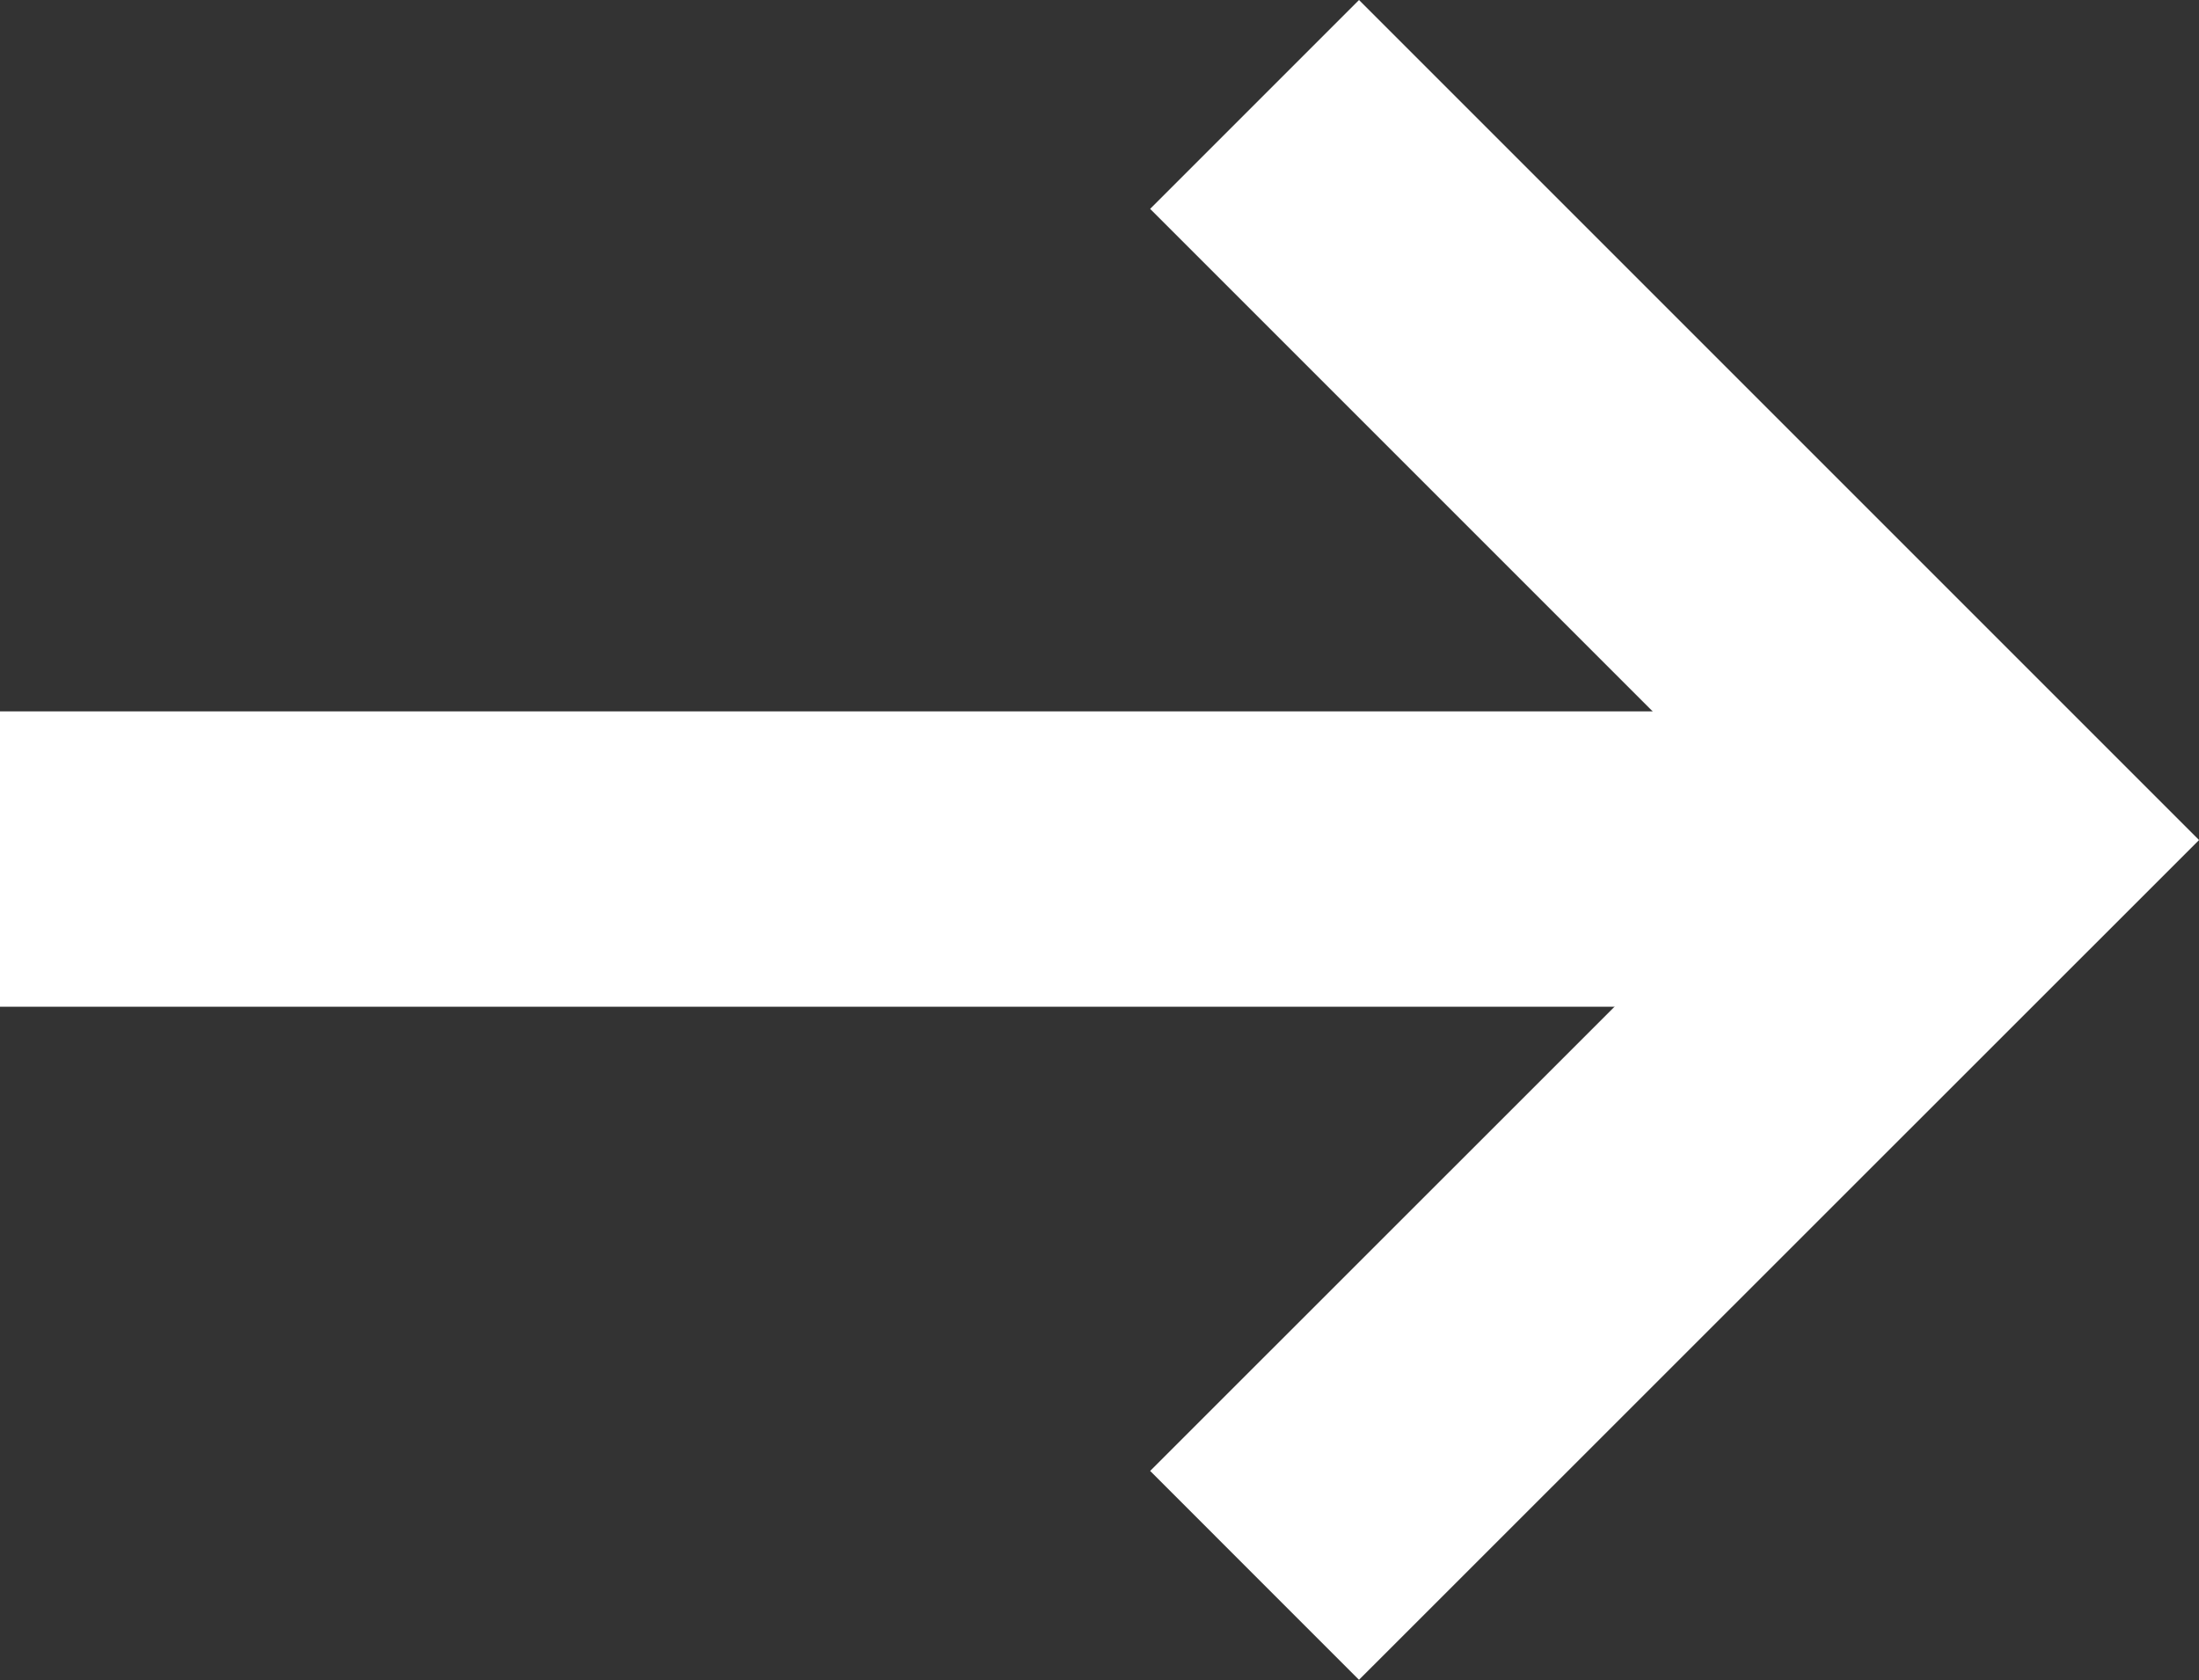
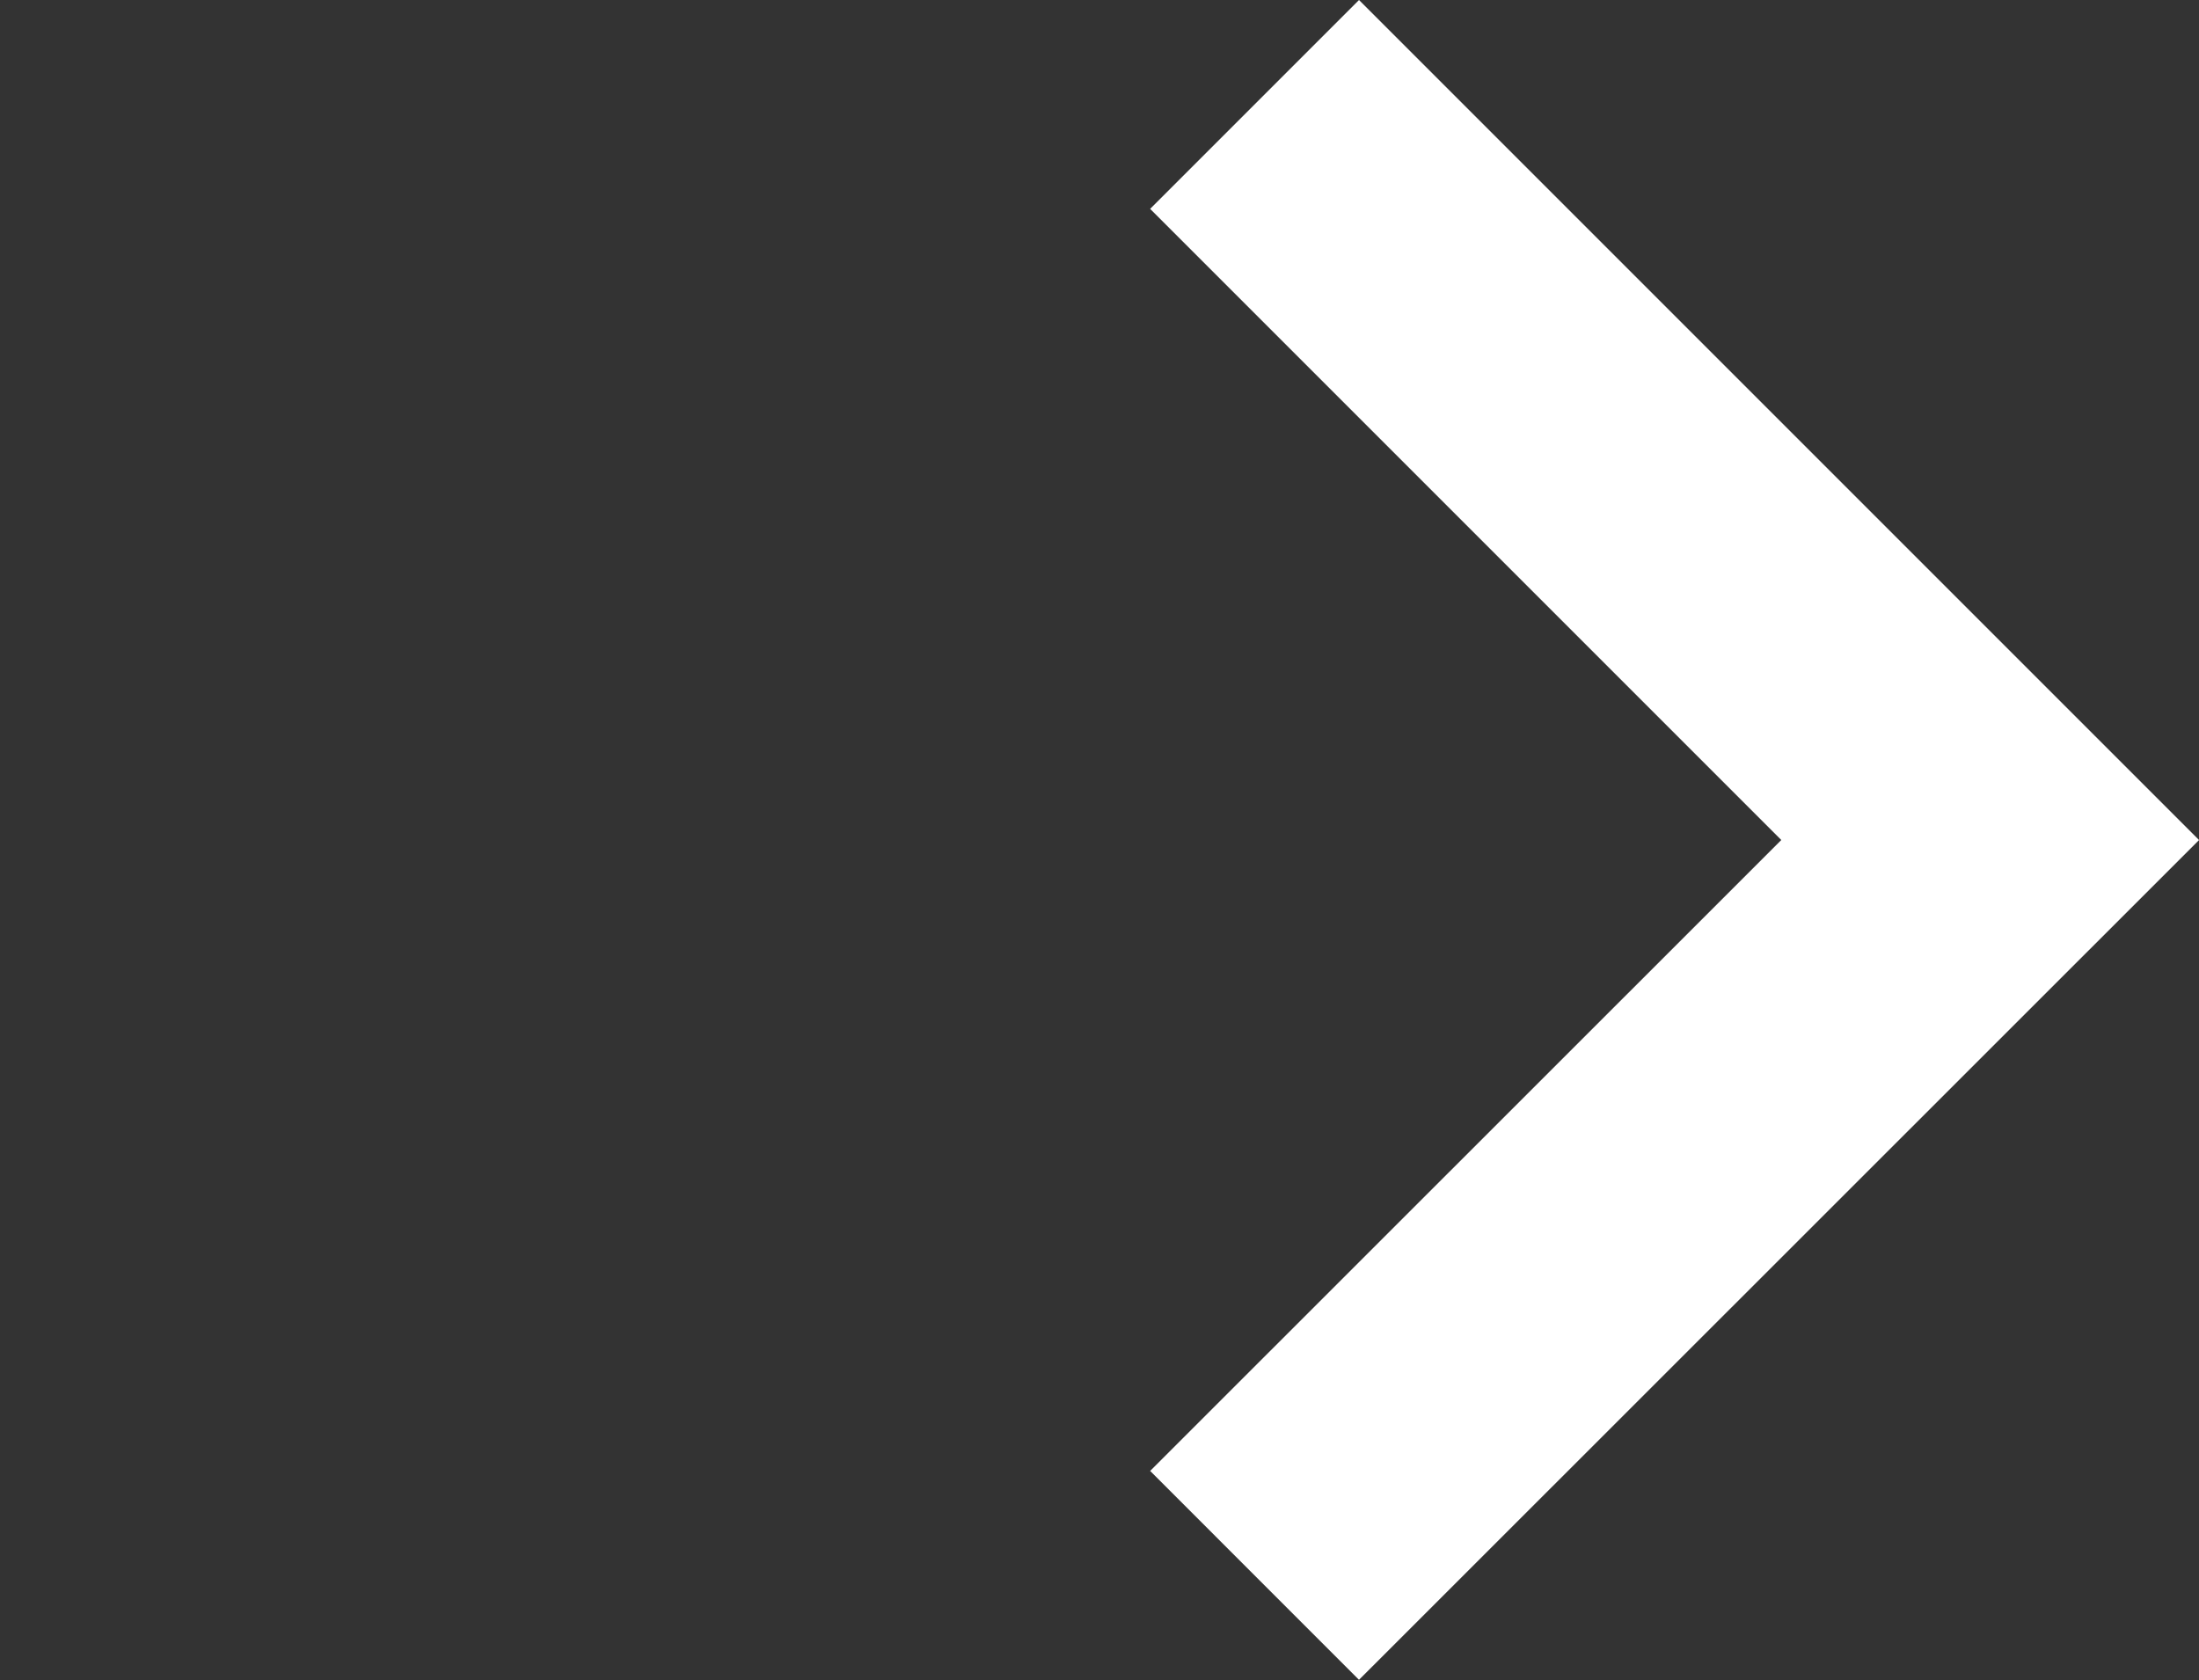
<svg xmlns="http://www.w3.org/2000/svg" width="37.224" height="28.439" viewBox="0 0 37.224 28.439">
  <rect x="0" y="0" width="37.224" height="28.439" fill="#333333" stroke="none" />
  <defs>
    <style>.a{fill:none;stroke:#fff;stroke-width:5px;}</style>
  </defs>
  <g transform="translate(0 1.768)">
    <path class="a" d="M1313.4,376.6l12.452,12.452L1313.4,401.5" transform="translate(-1292.163 -376.6)" />
-     <line class="a" x2="31.935" transform="translate(0 12.774)" />
  </g>
</svg>